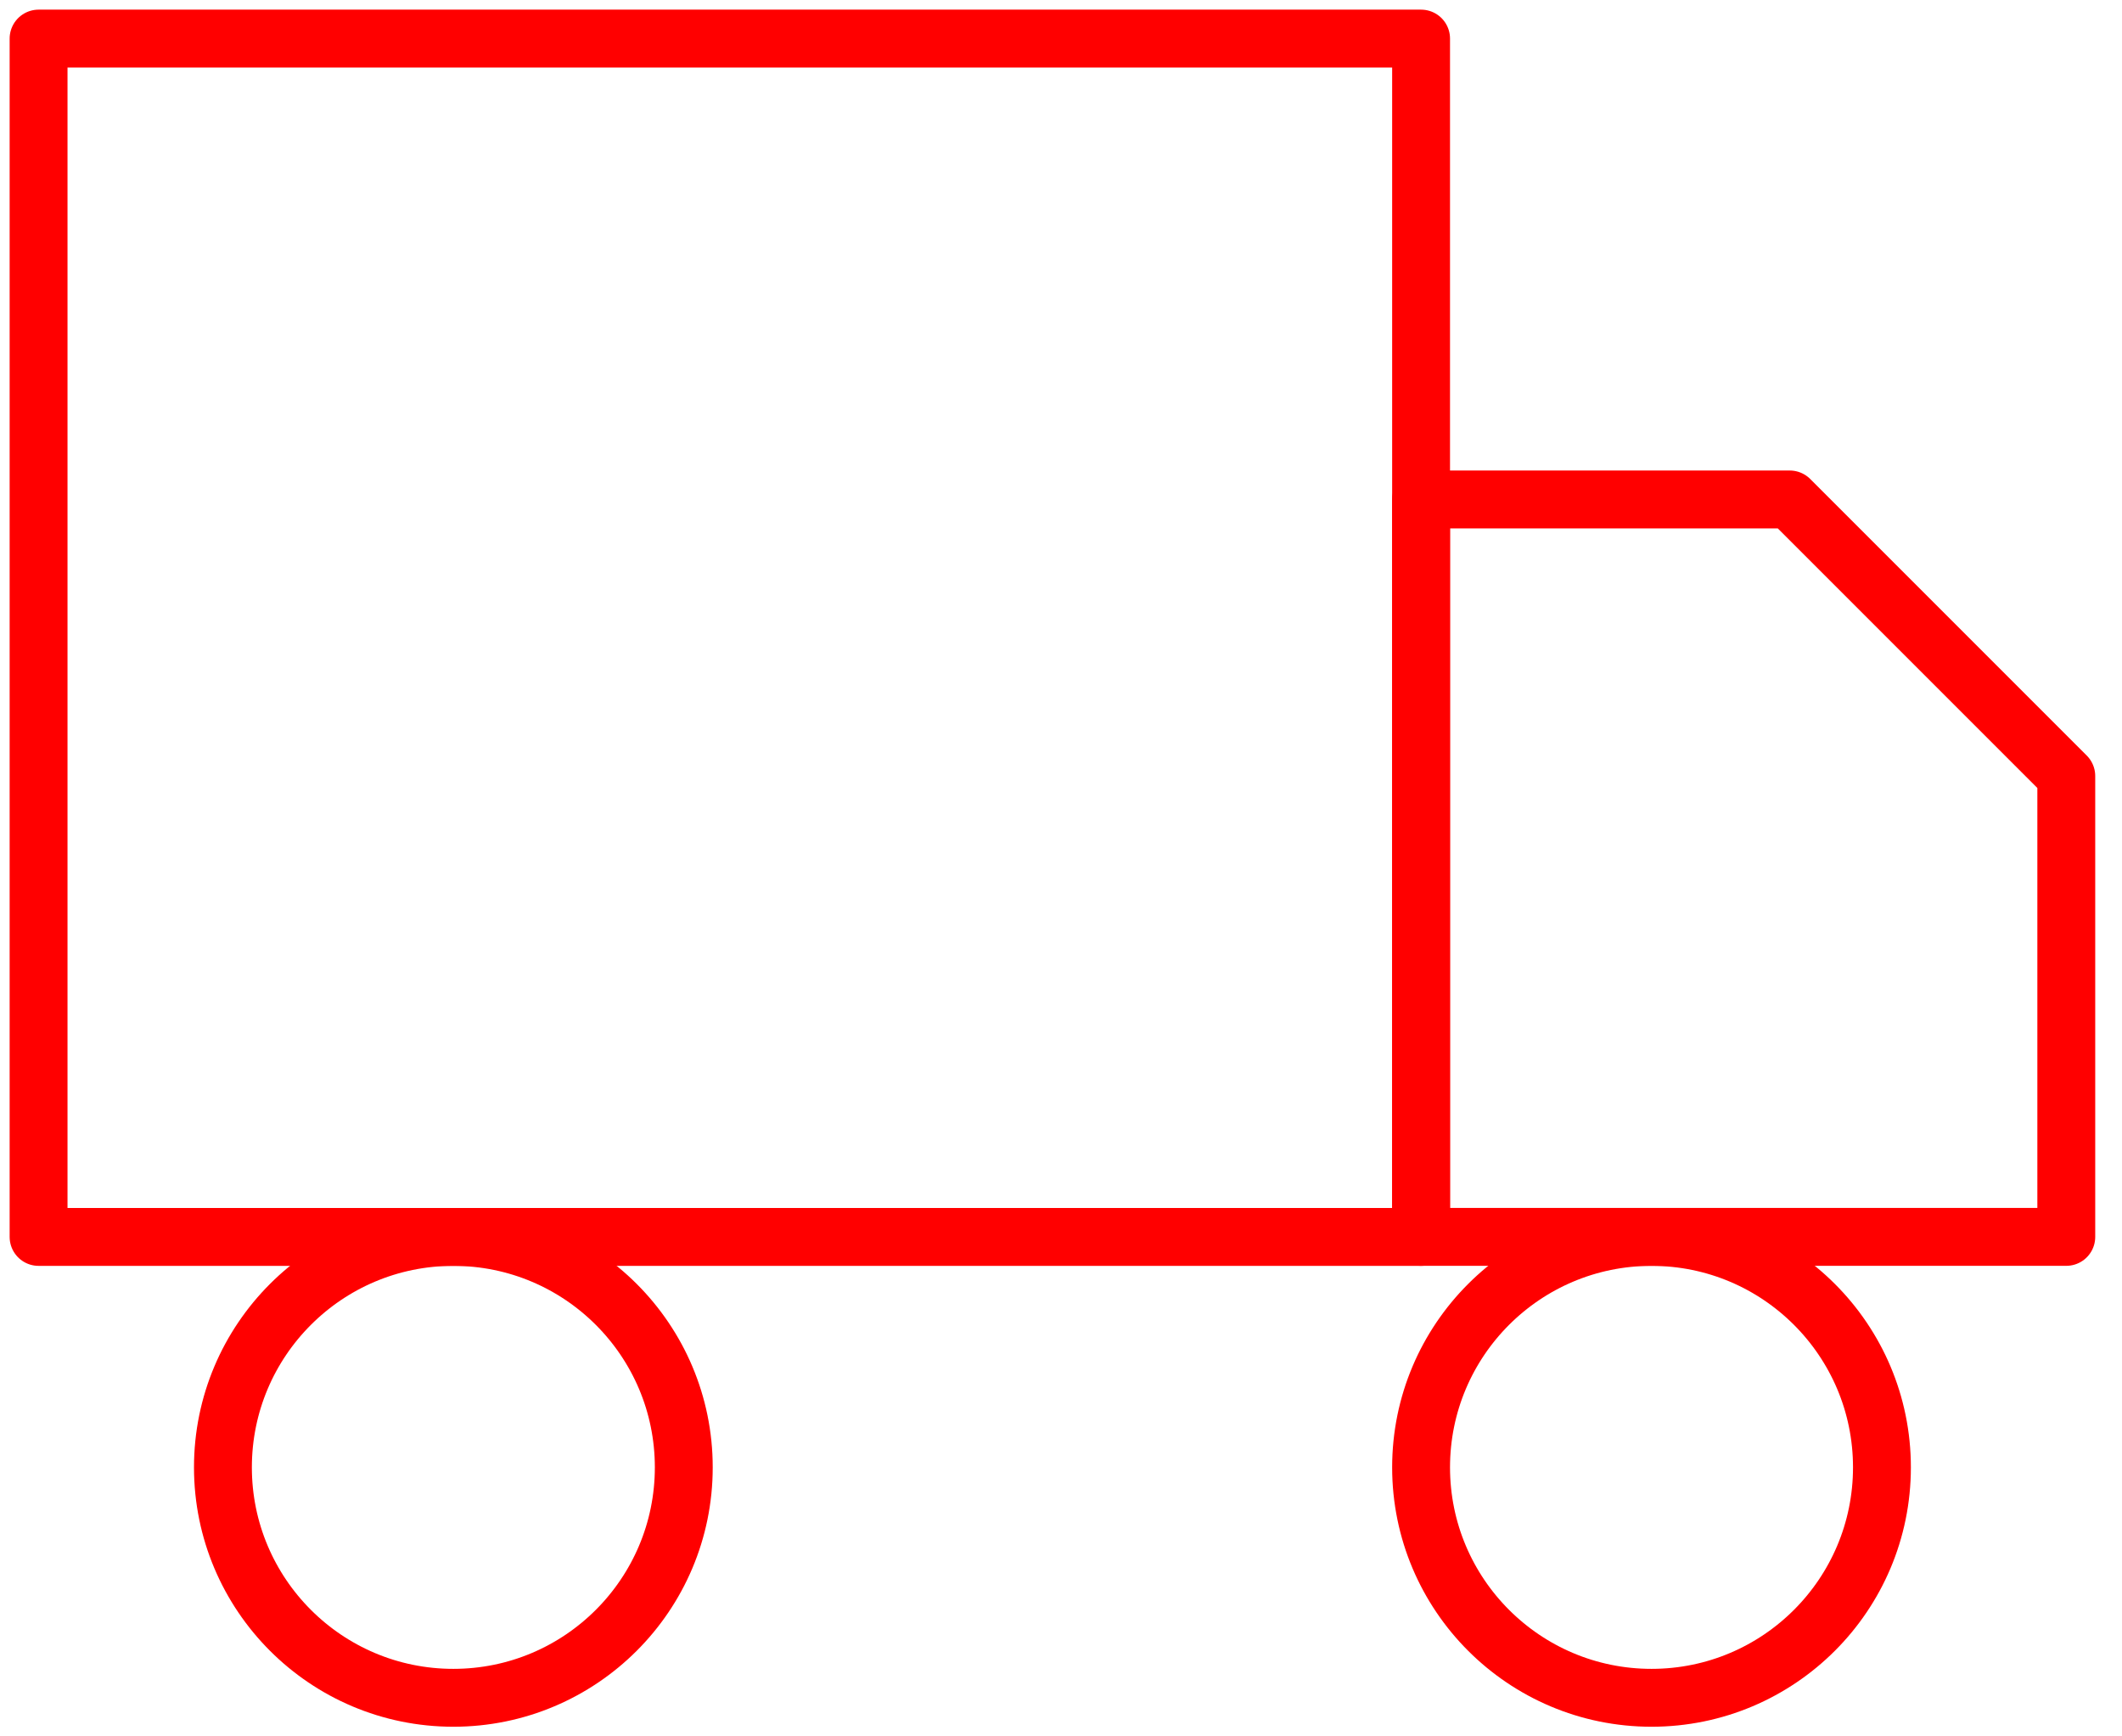
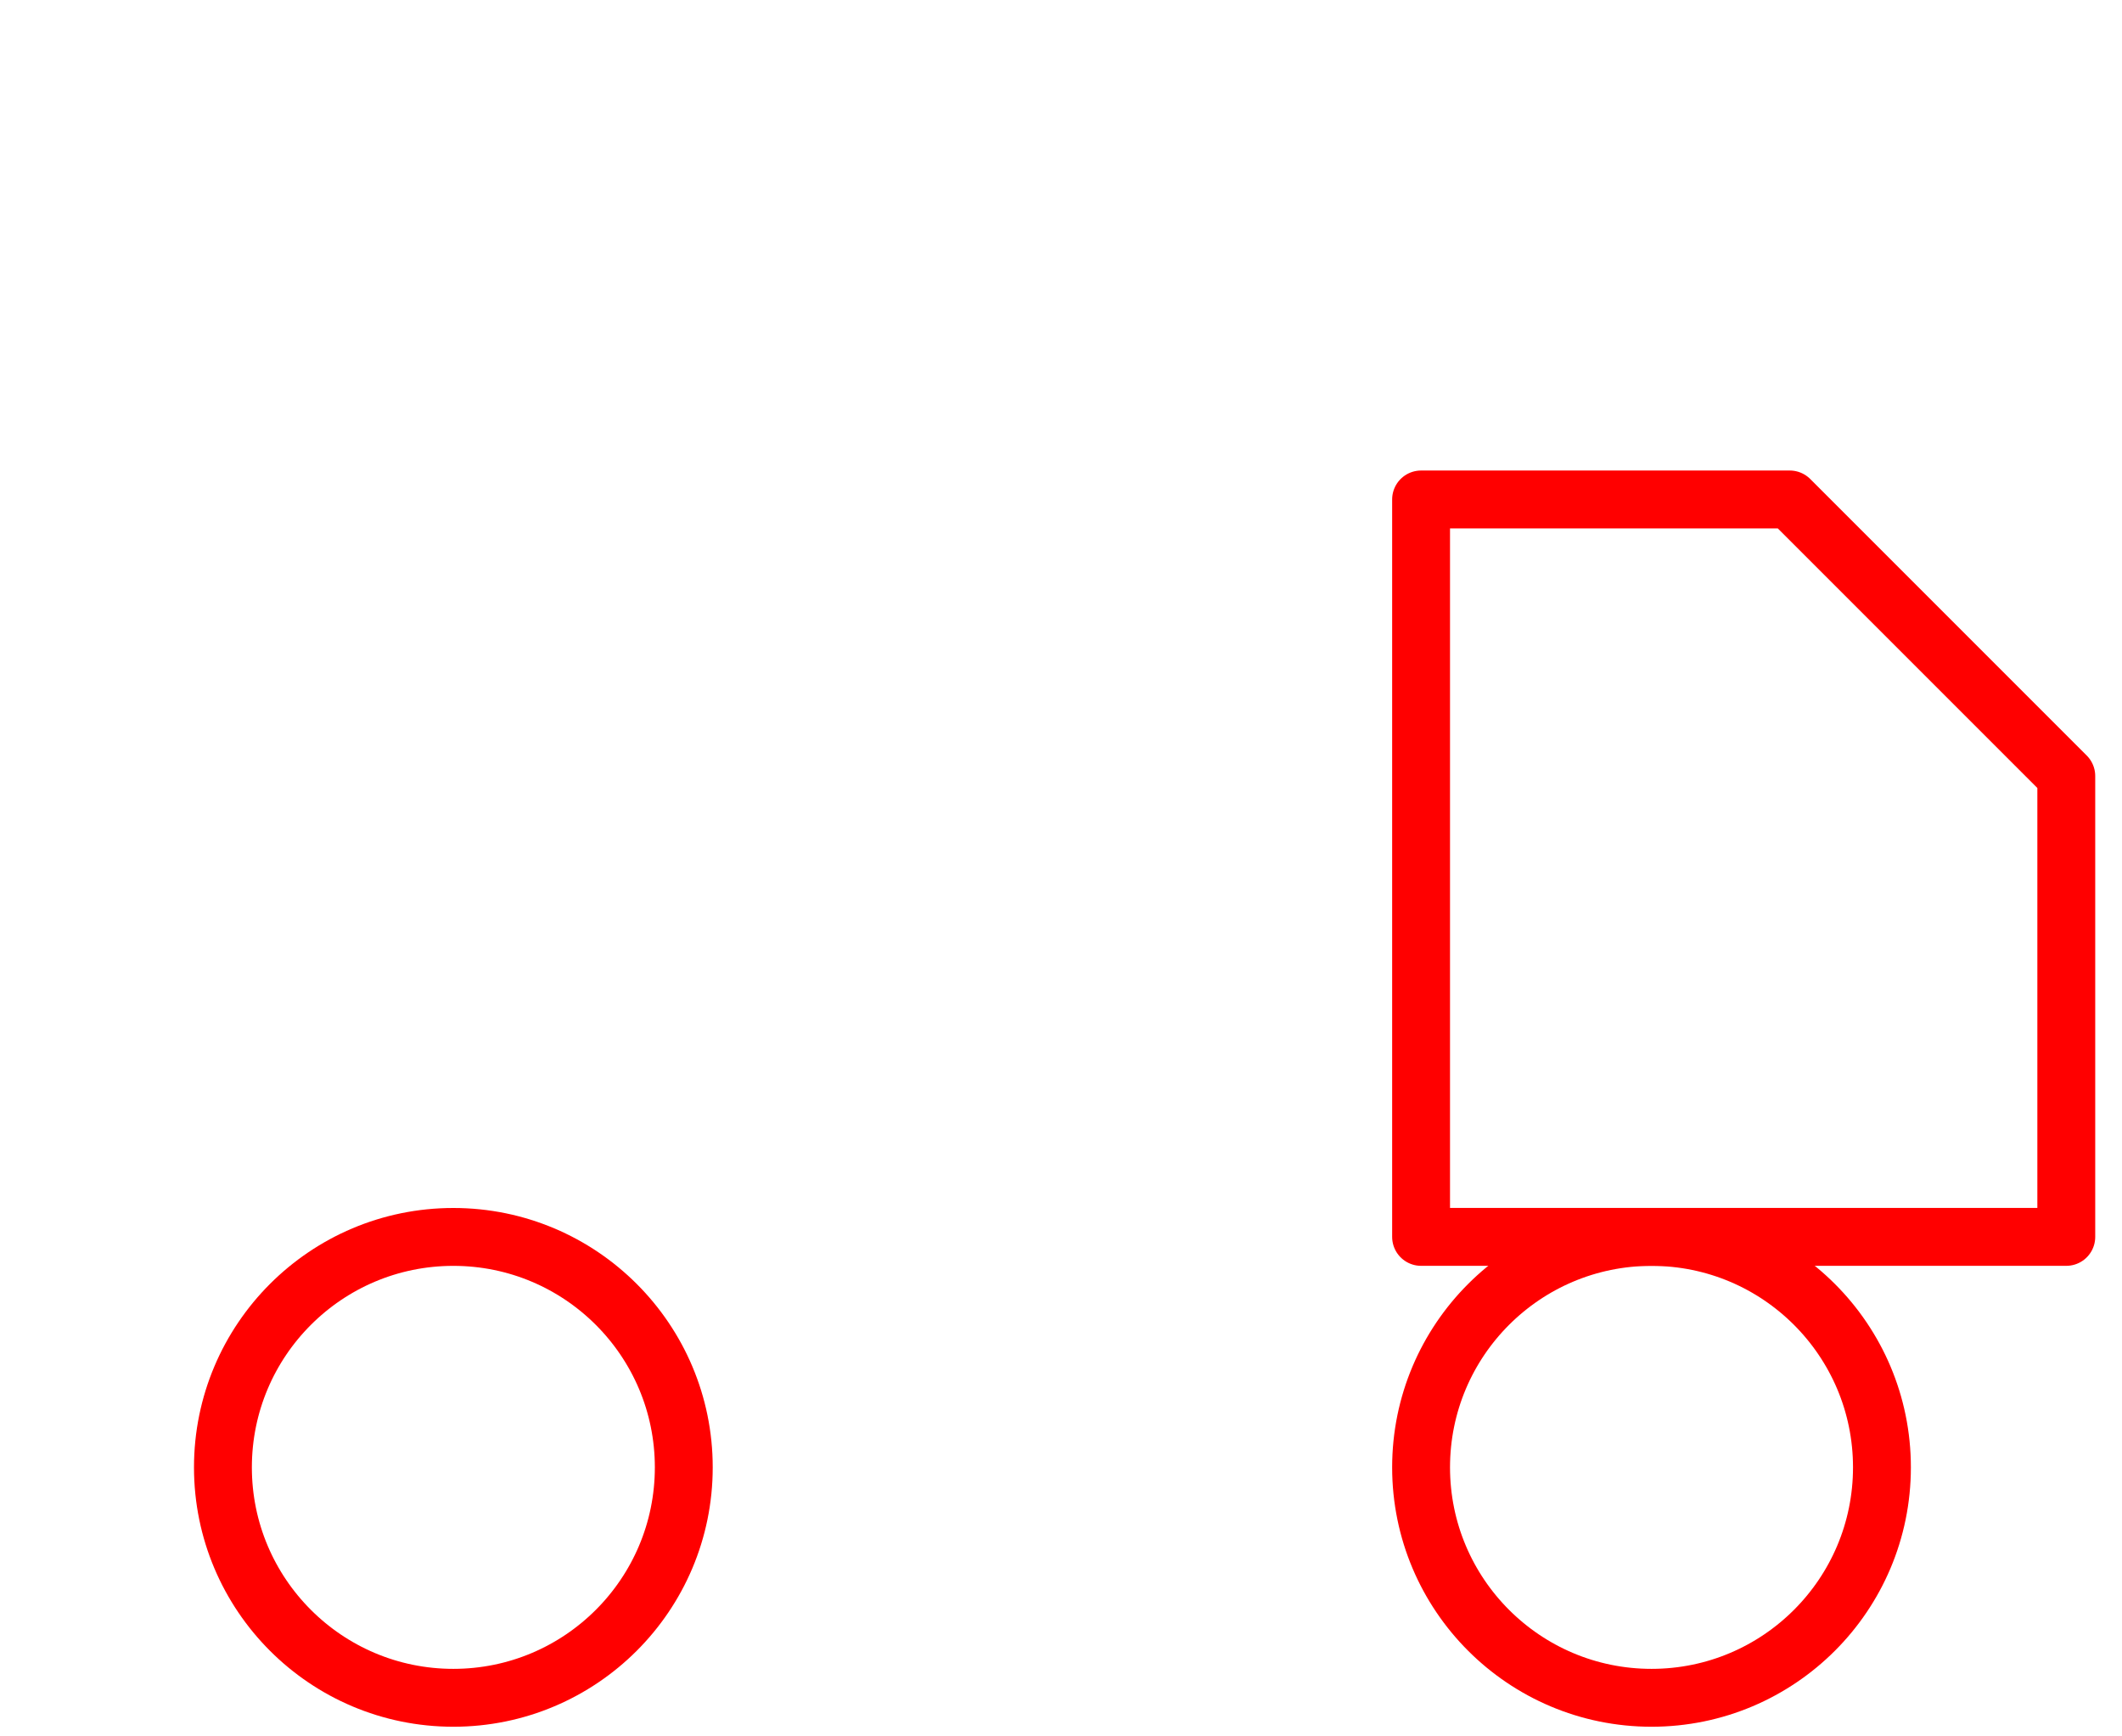
<svg xmlns="http://www.w3.org/2000/svg" width="55" height="45" viewBox="0 0 55 45" fill="none">
-   <path d="M36.833 1H1V32.056H36.833V1Z" stroke="#FF0000" stroke-width="1.5" stroke-linecap="round" stroke-linejoin="round" />
  <path d="M36.833 12.944H46.389L53.556 20.111V32.055H36.833V12.944Z" stroke="#FF0000" stroke-width="1.5" stroke-linecap="round" stroke-linejoin="round" />
  <path d="M11.75 44C15.049 44 17.723 41.326 17.723 38.028C17.723 34.73 15.049 32.056 11.75 32.056C8.452 32.056 5.778 34.73 5.778 38.028C5.778 41.326 8.452 44 11.75 44Z" stroke="#FF0000" stroke-width="1.5" stroke-linecap="round" stroke-linejoin="round" />
  <path d="M42.806 44C46.104 44 48.778 41.326 48.778 38.028C48.778 34.73 46.104 32.056 42.806 32.056C39.507 32.056 36.833 34.73 36.833 38.028C36.833 41.326 39.507 44 42.806 44Z" stroke="#FF0000" stroke-width="1.5" stroke-linecap="round" stroke-linejoin="round" />
</svg>